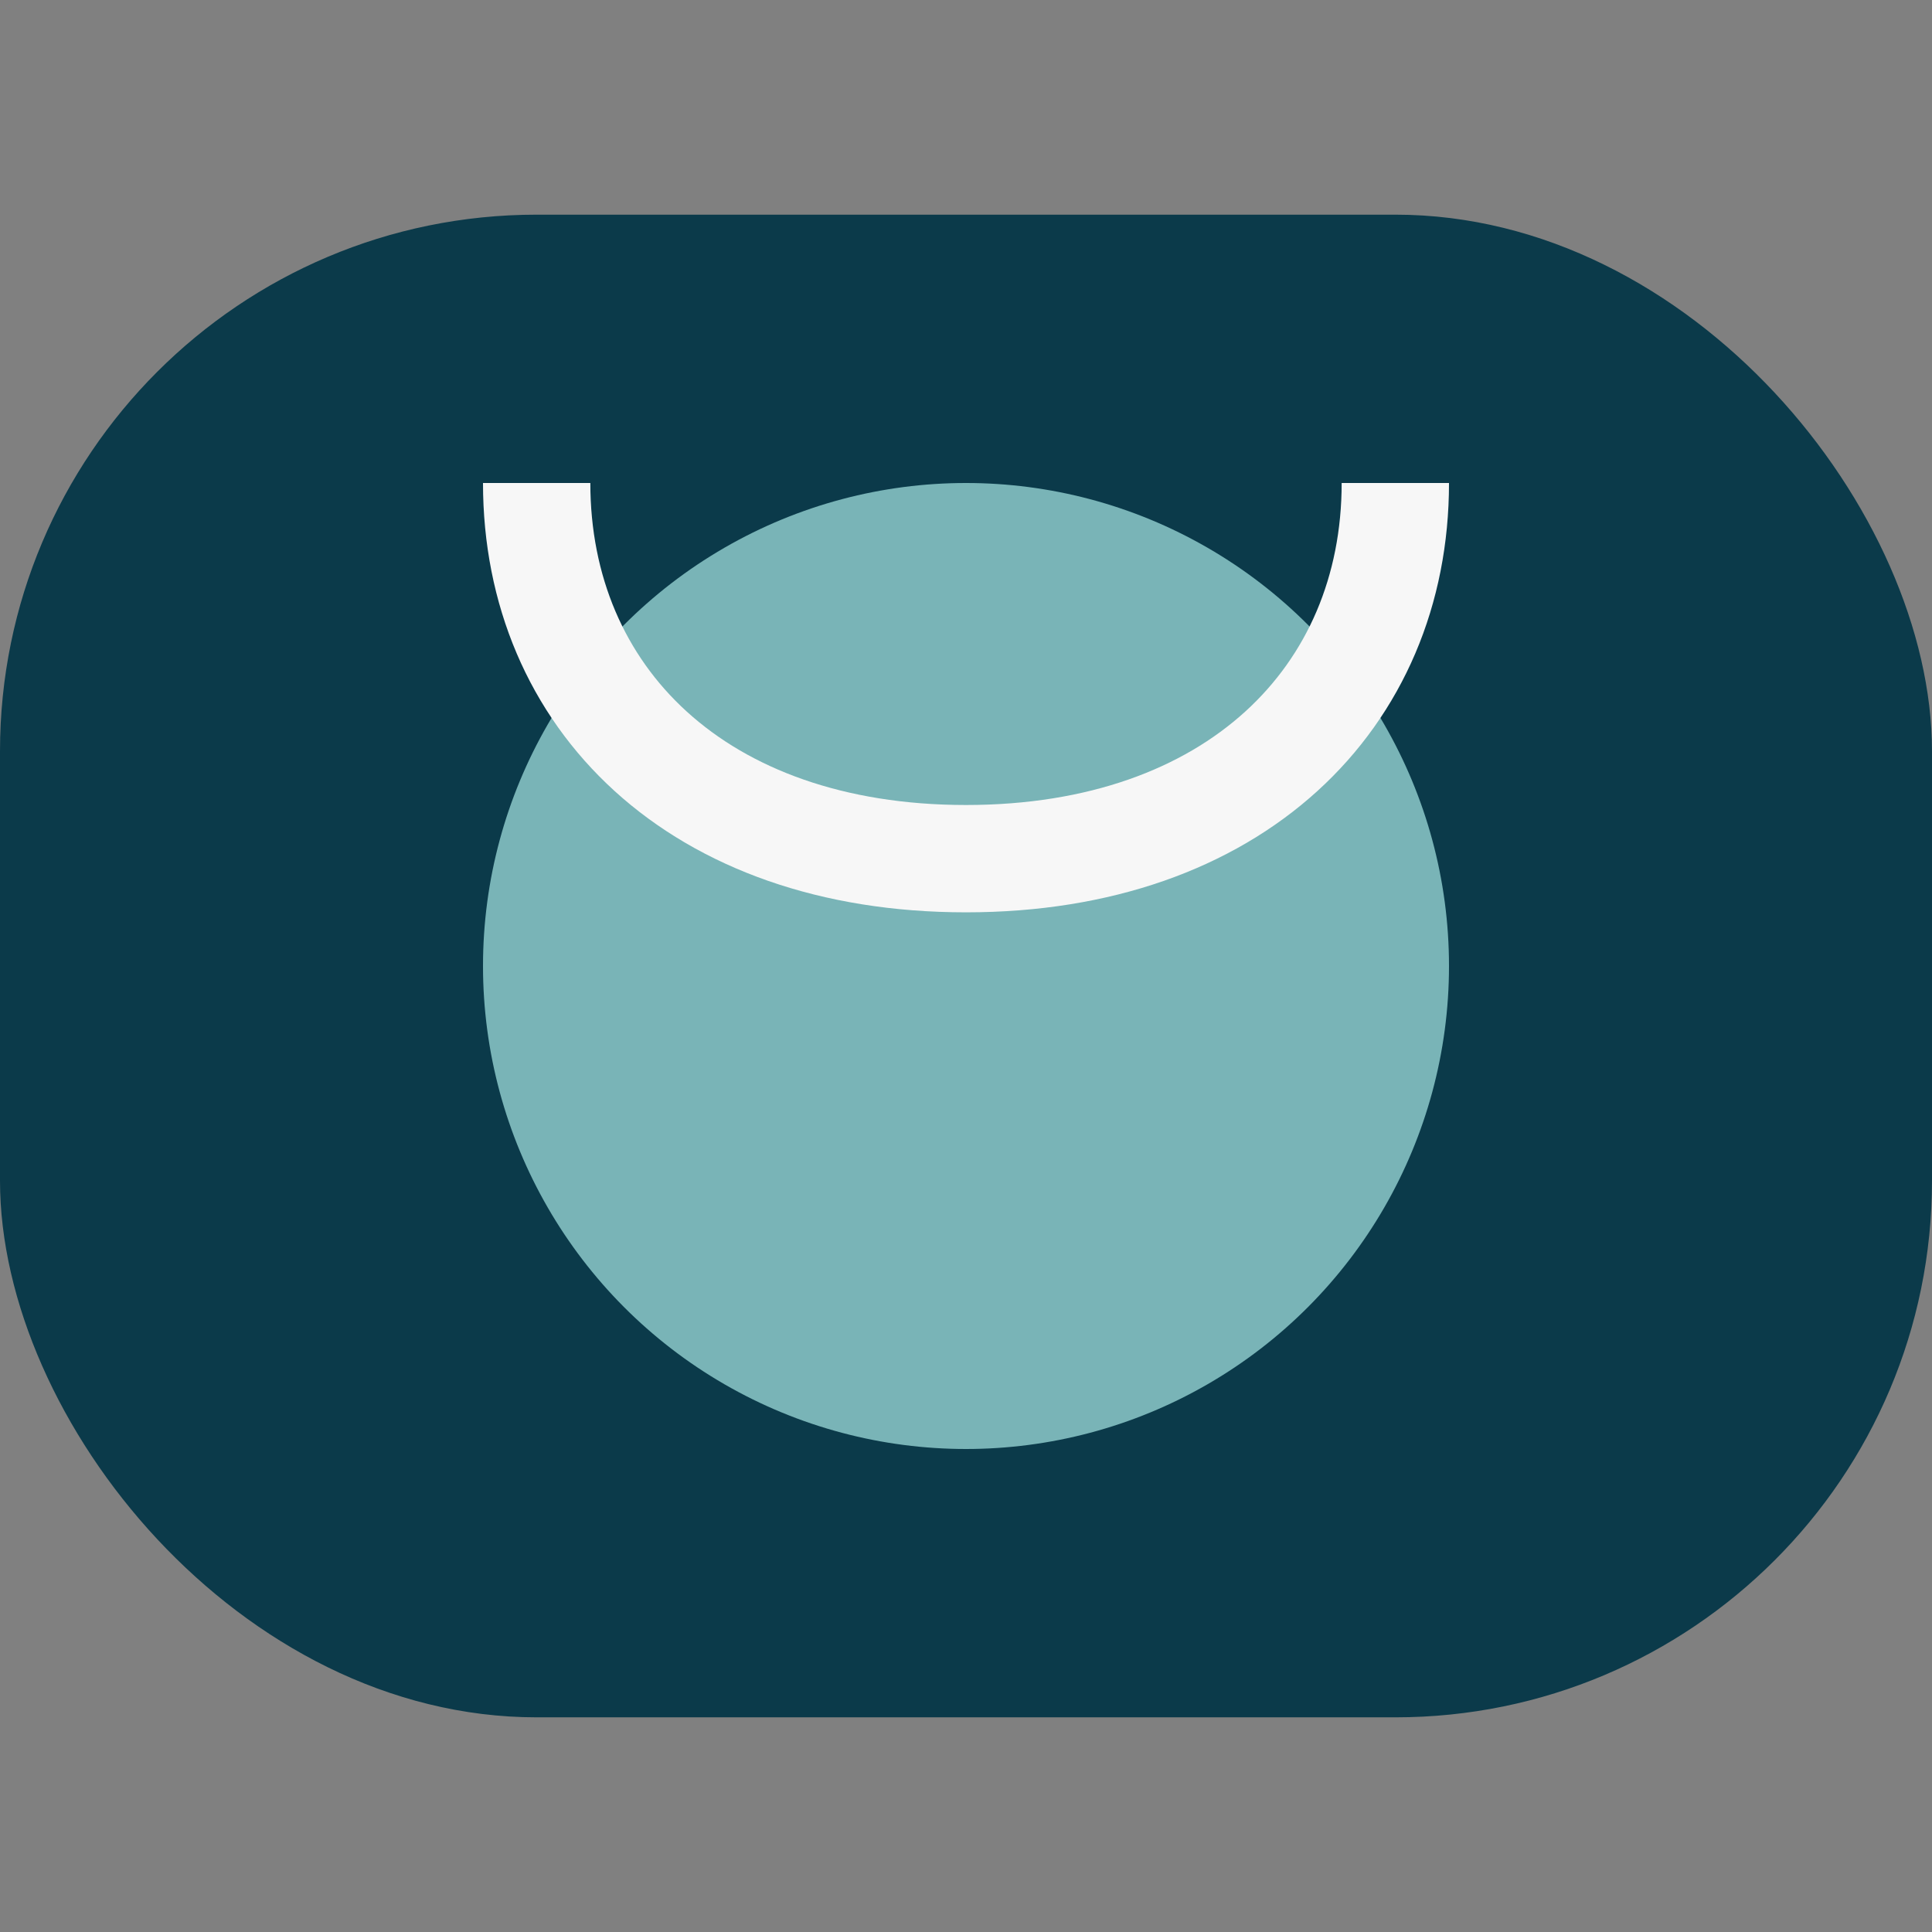
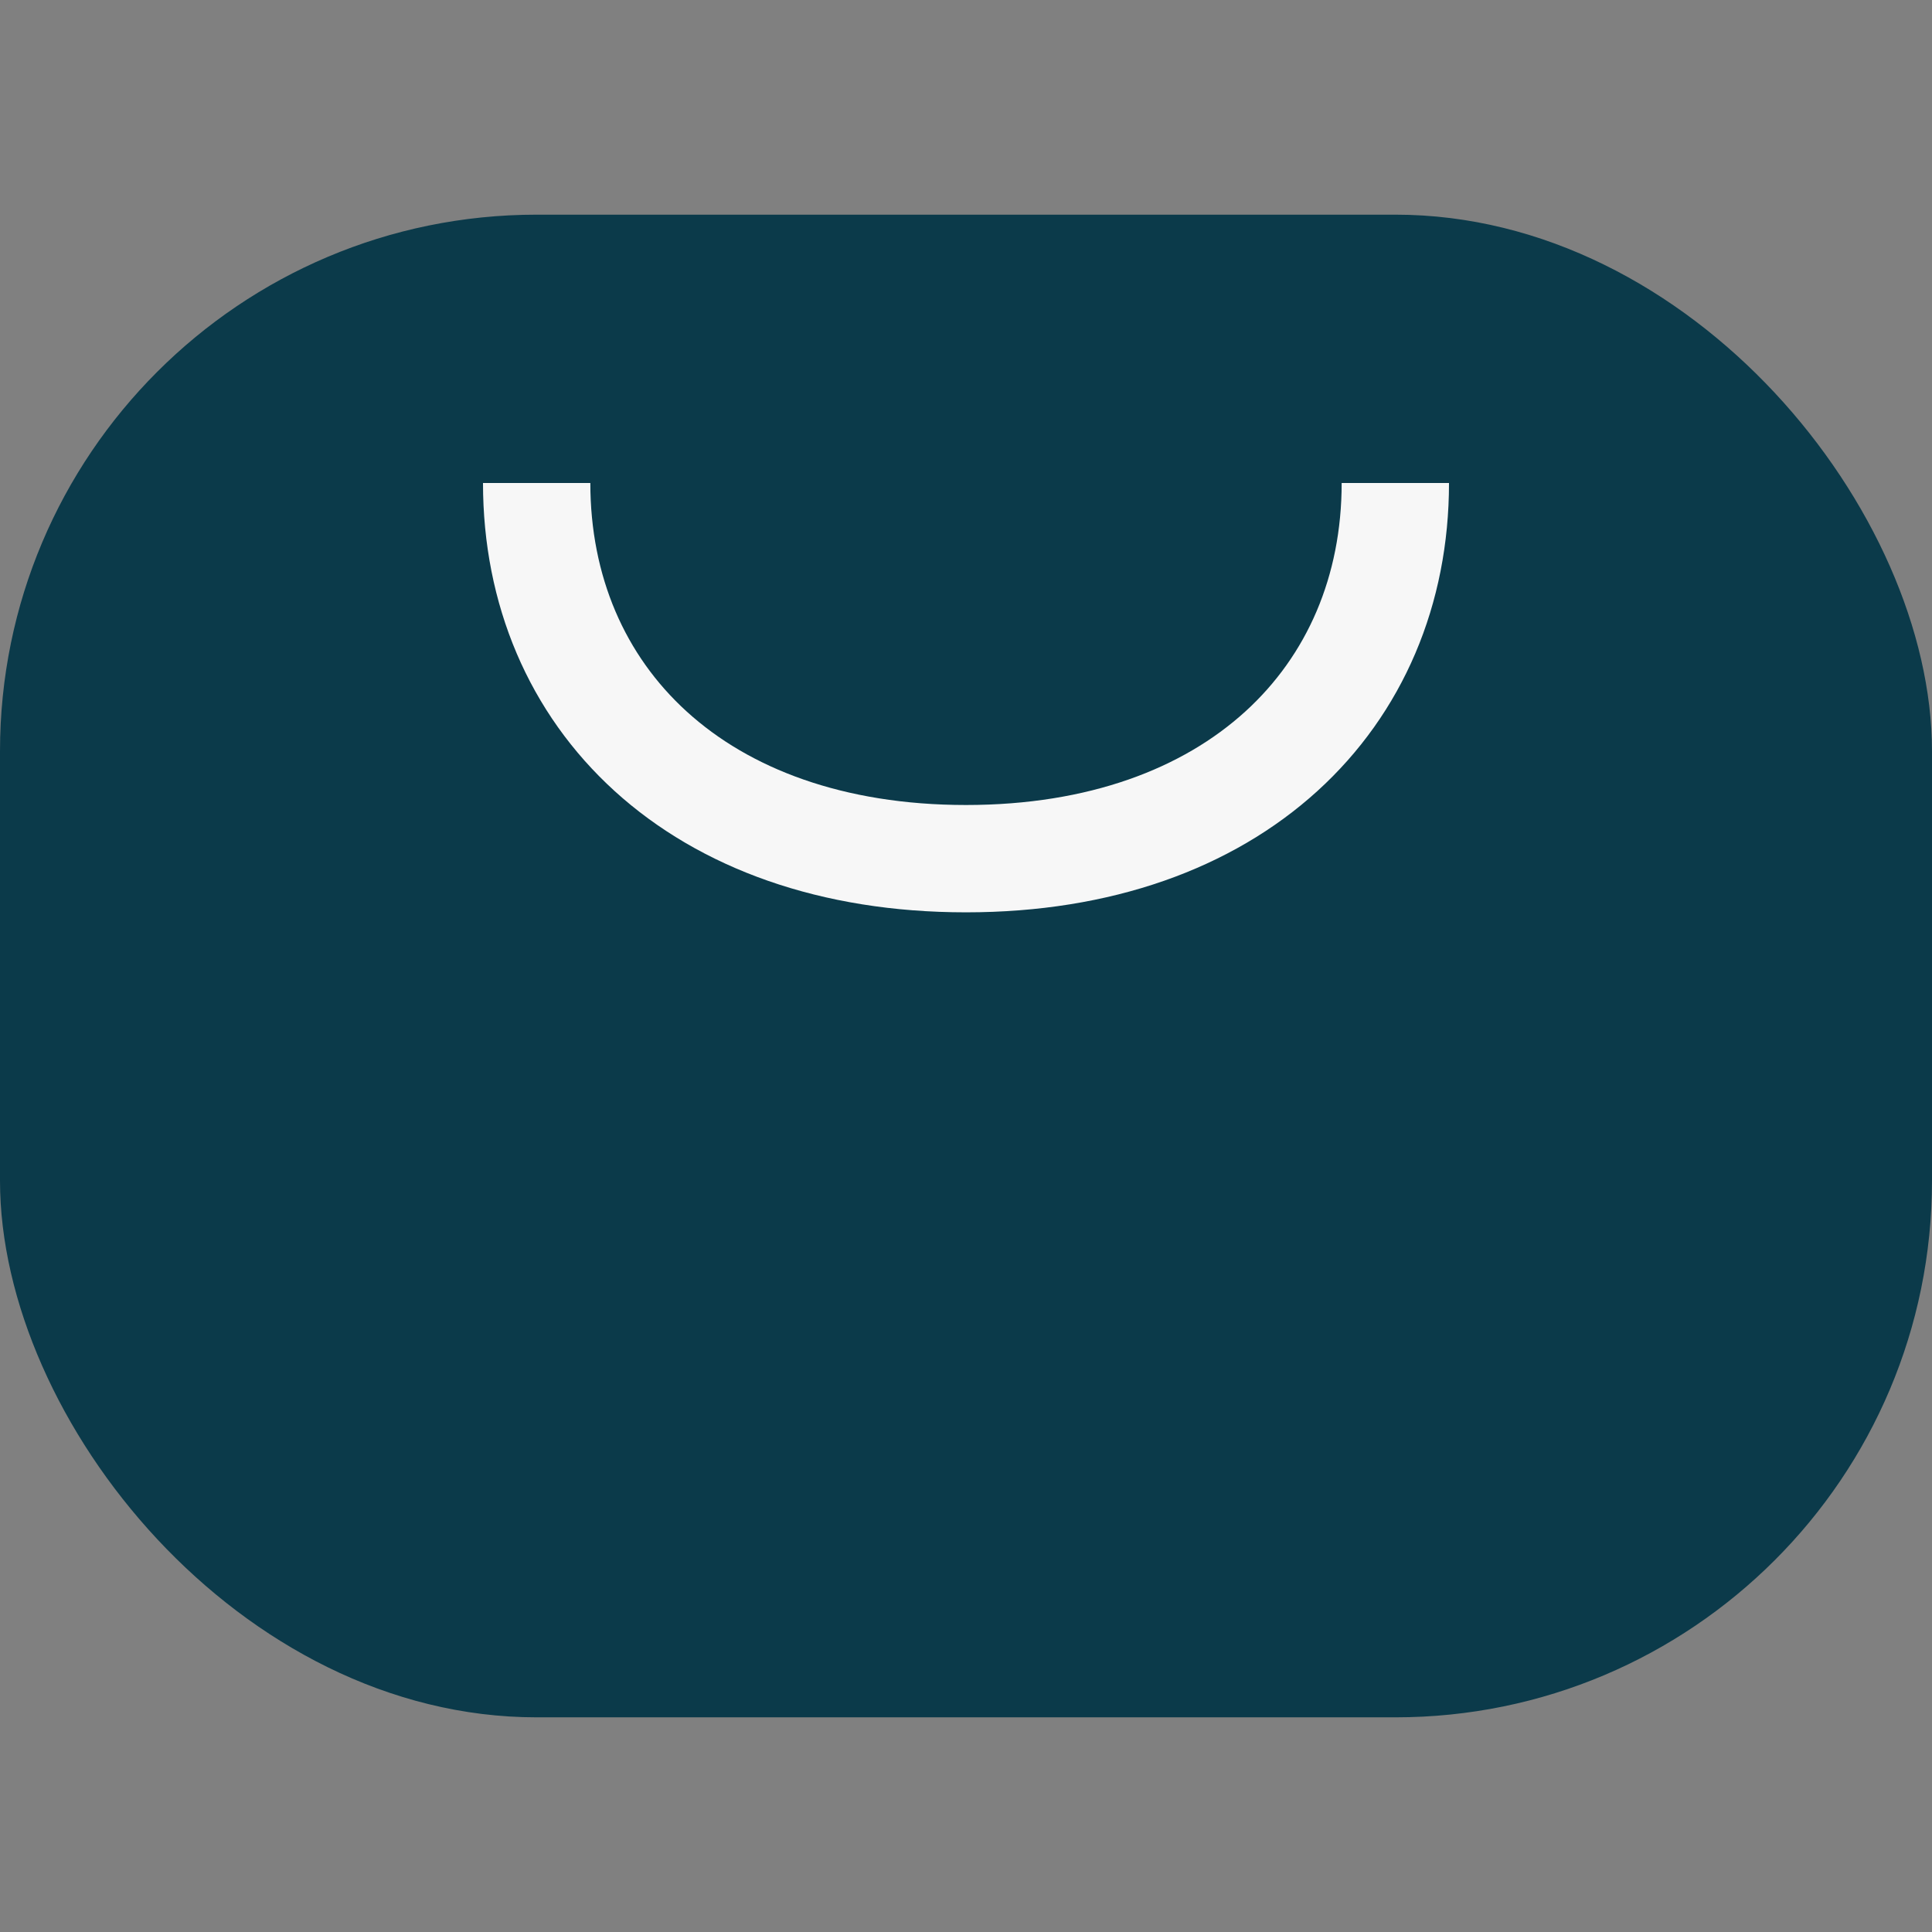
<svg xmlns="http://www.w3.org/2000/svg" width="36" height="36" viewBox="0 0 36 36">
  <rect x="0" y="0" width="36" height="36" fill="#808080" stroke="none" />
  <rect x="0" y="4" width="36" height="28" rx="10" fill="#0B3A4A" />
-   <circle cx="18" cy="18" r="9" fill="#79B4B7" />
  <path d="M26 9c0 4-3 7-8 7s-8-3-8-7" fill="none" stroke="#F7F7F7" stroke-width="2" />
</svg>